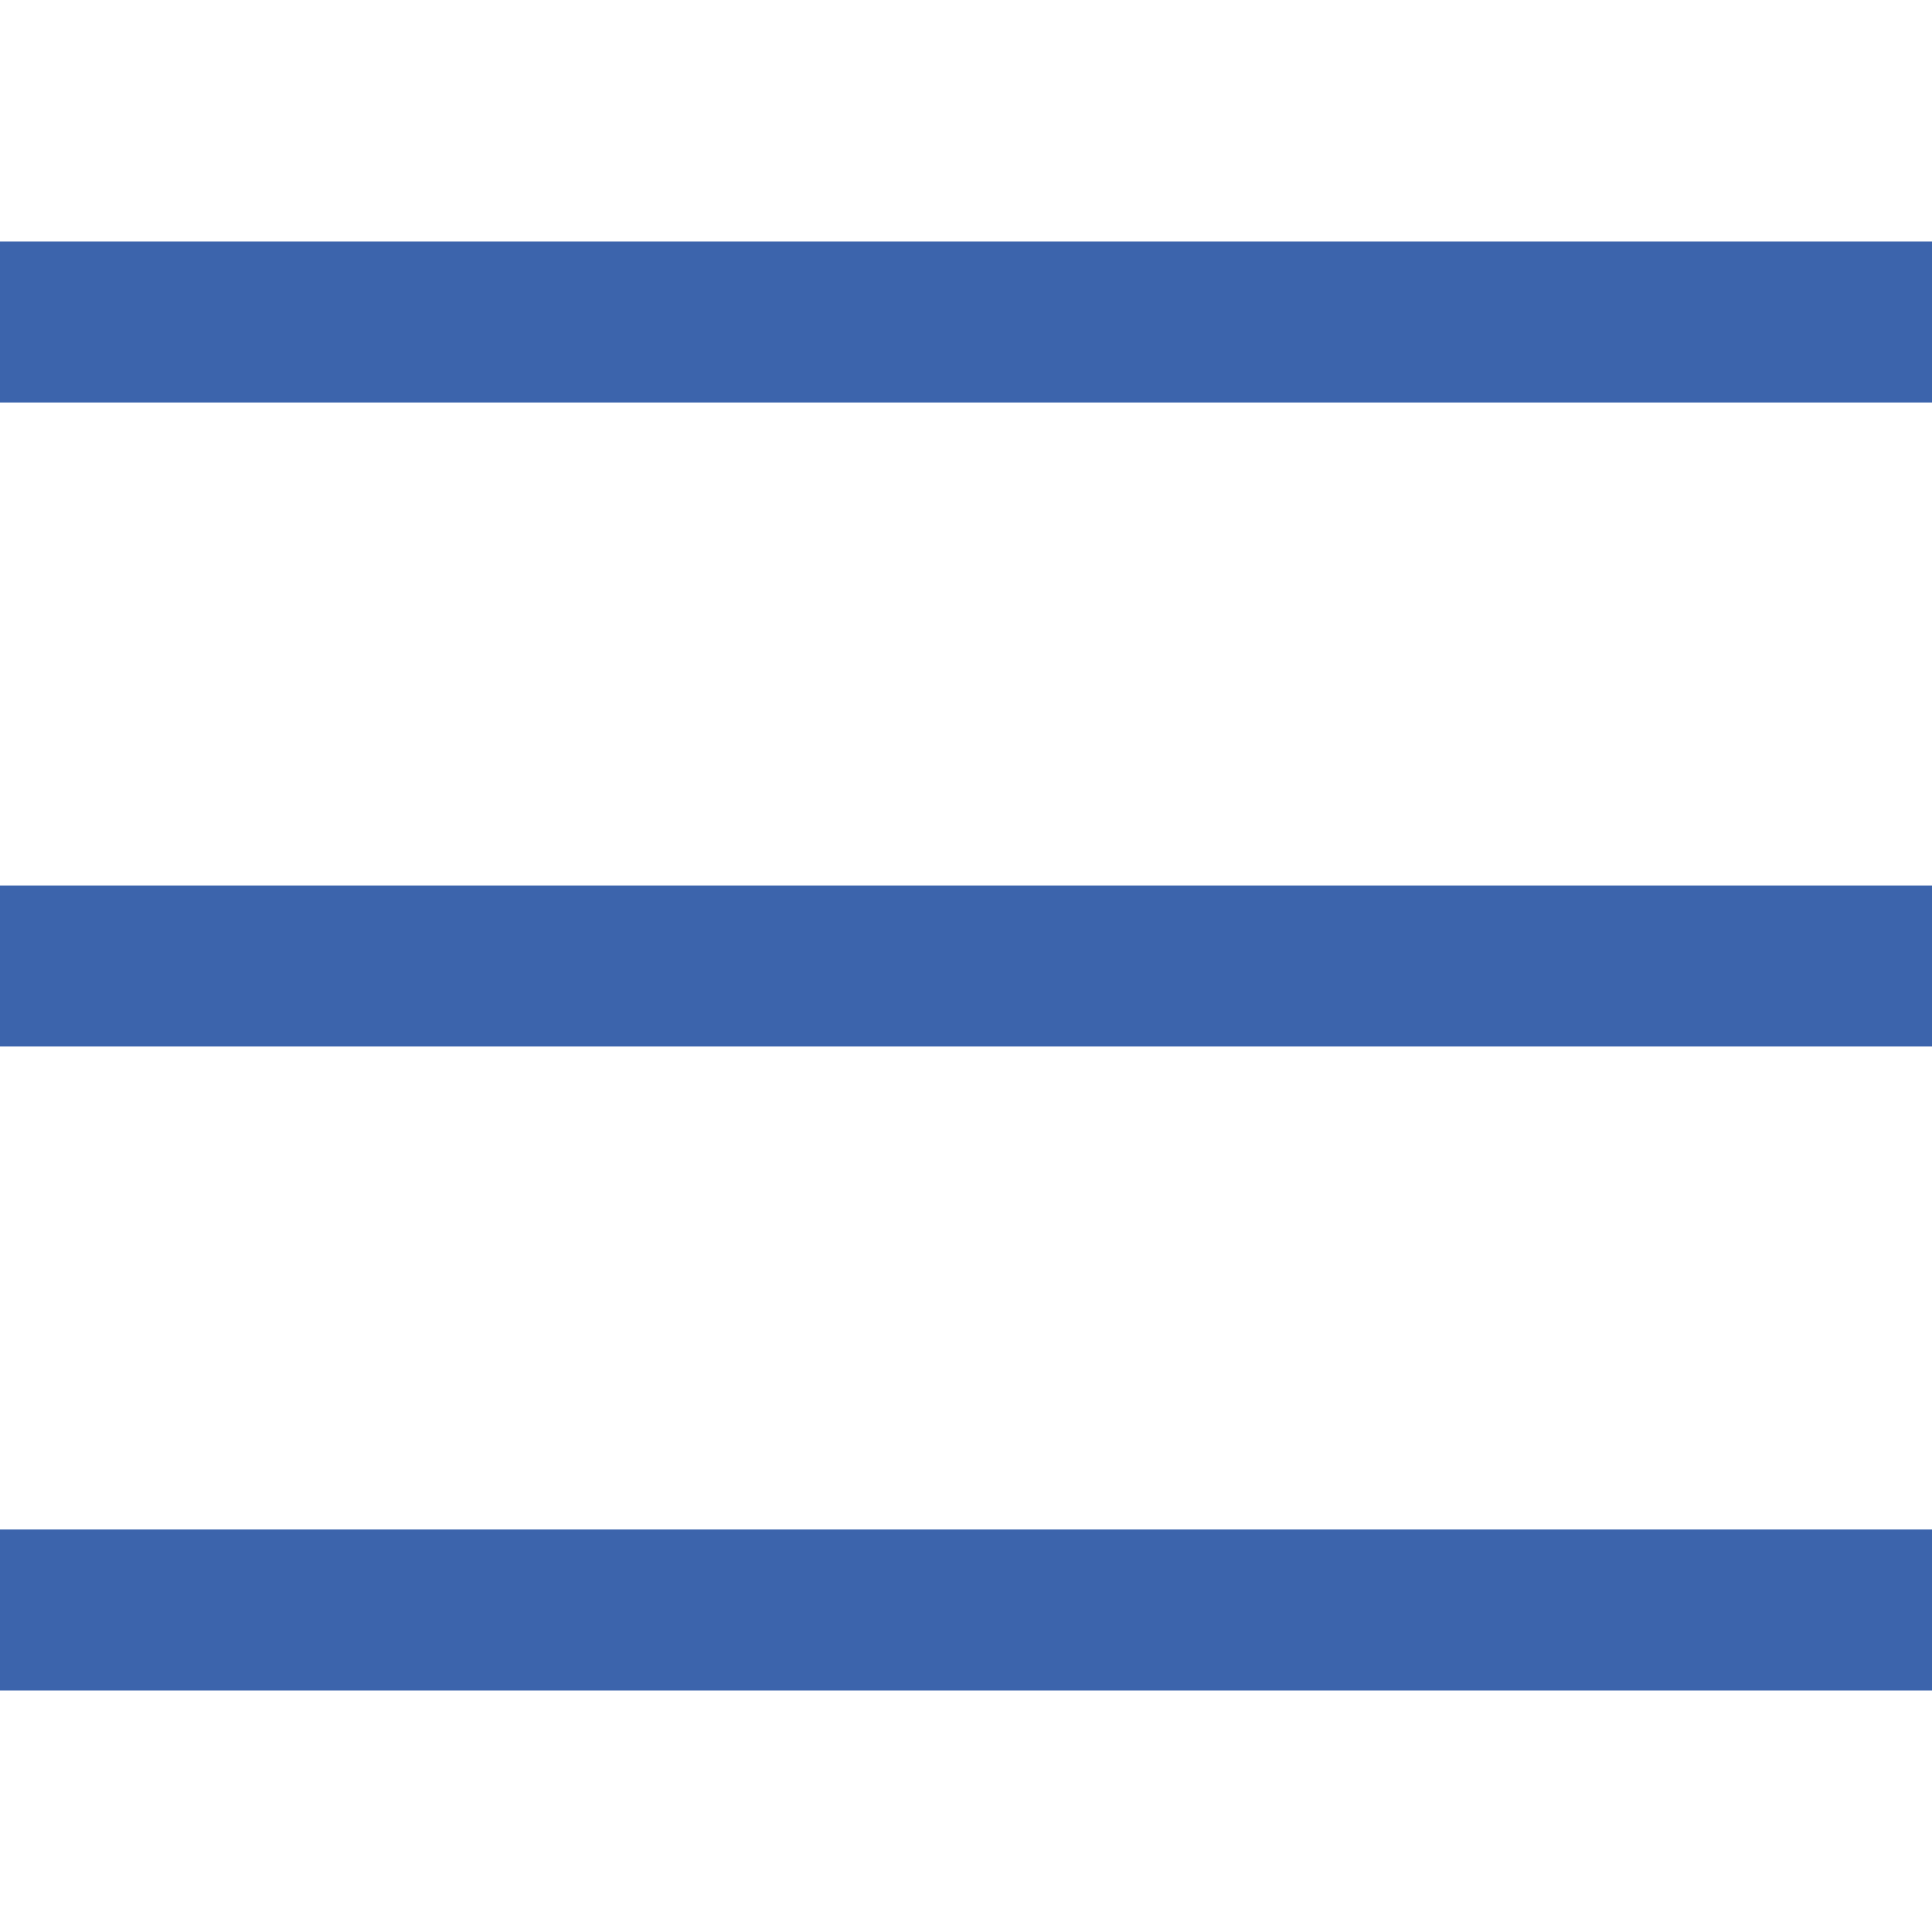
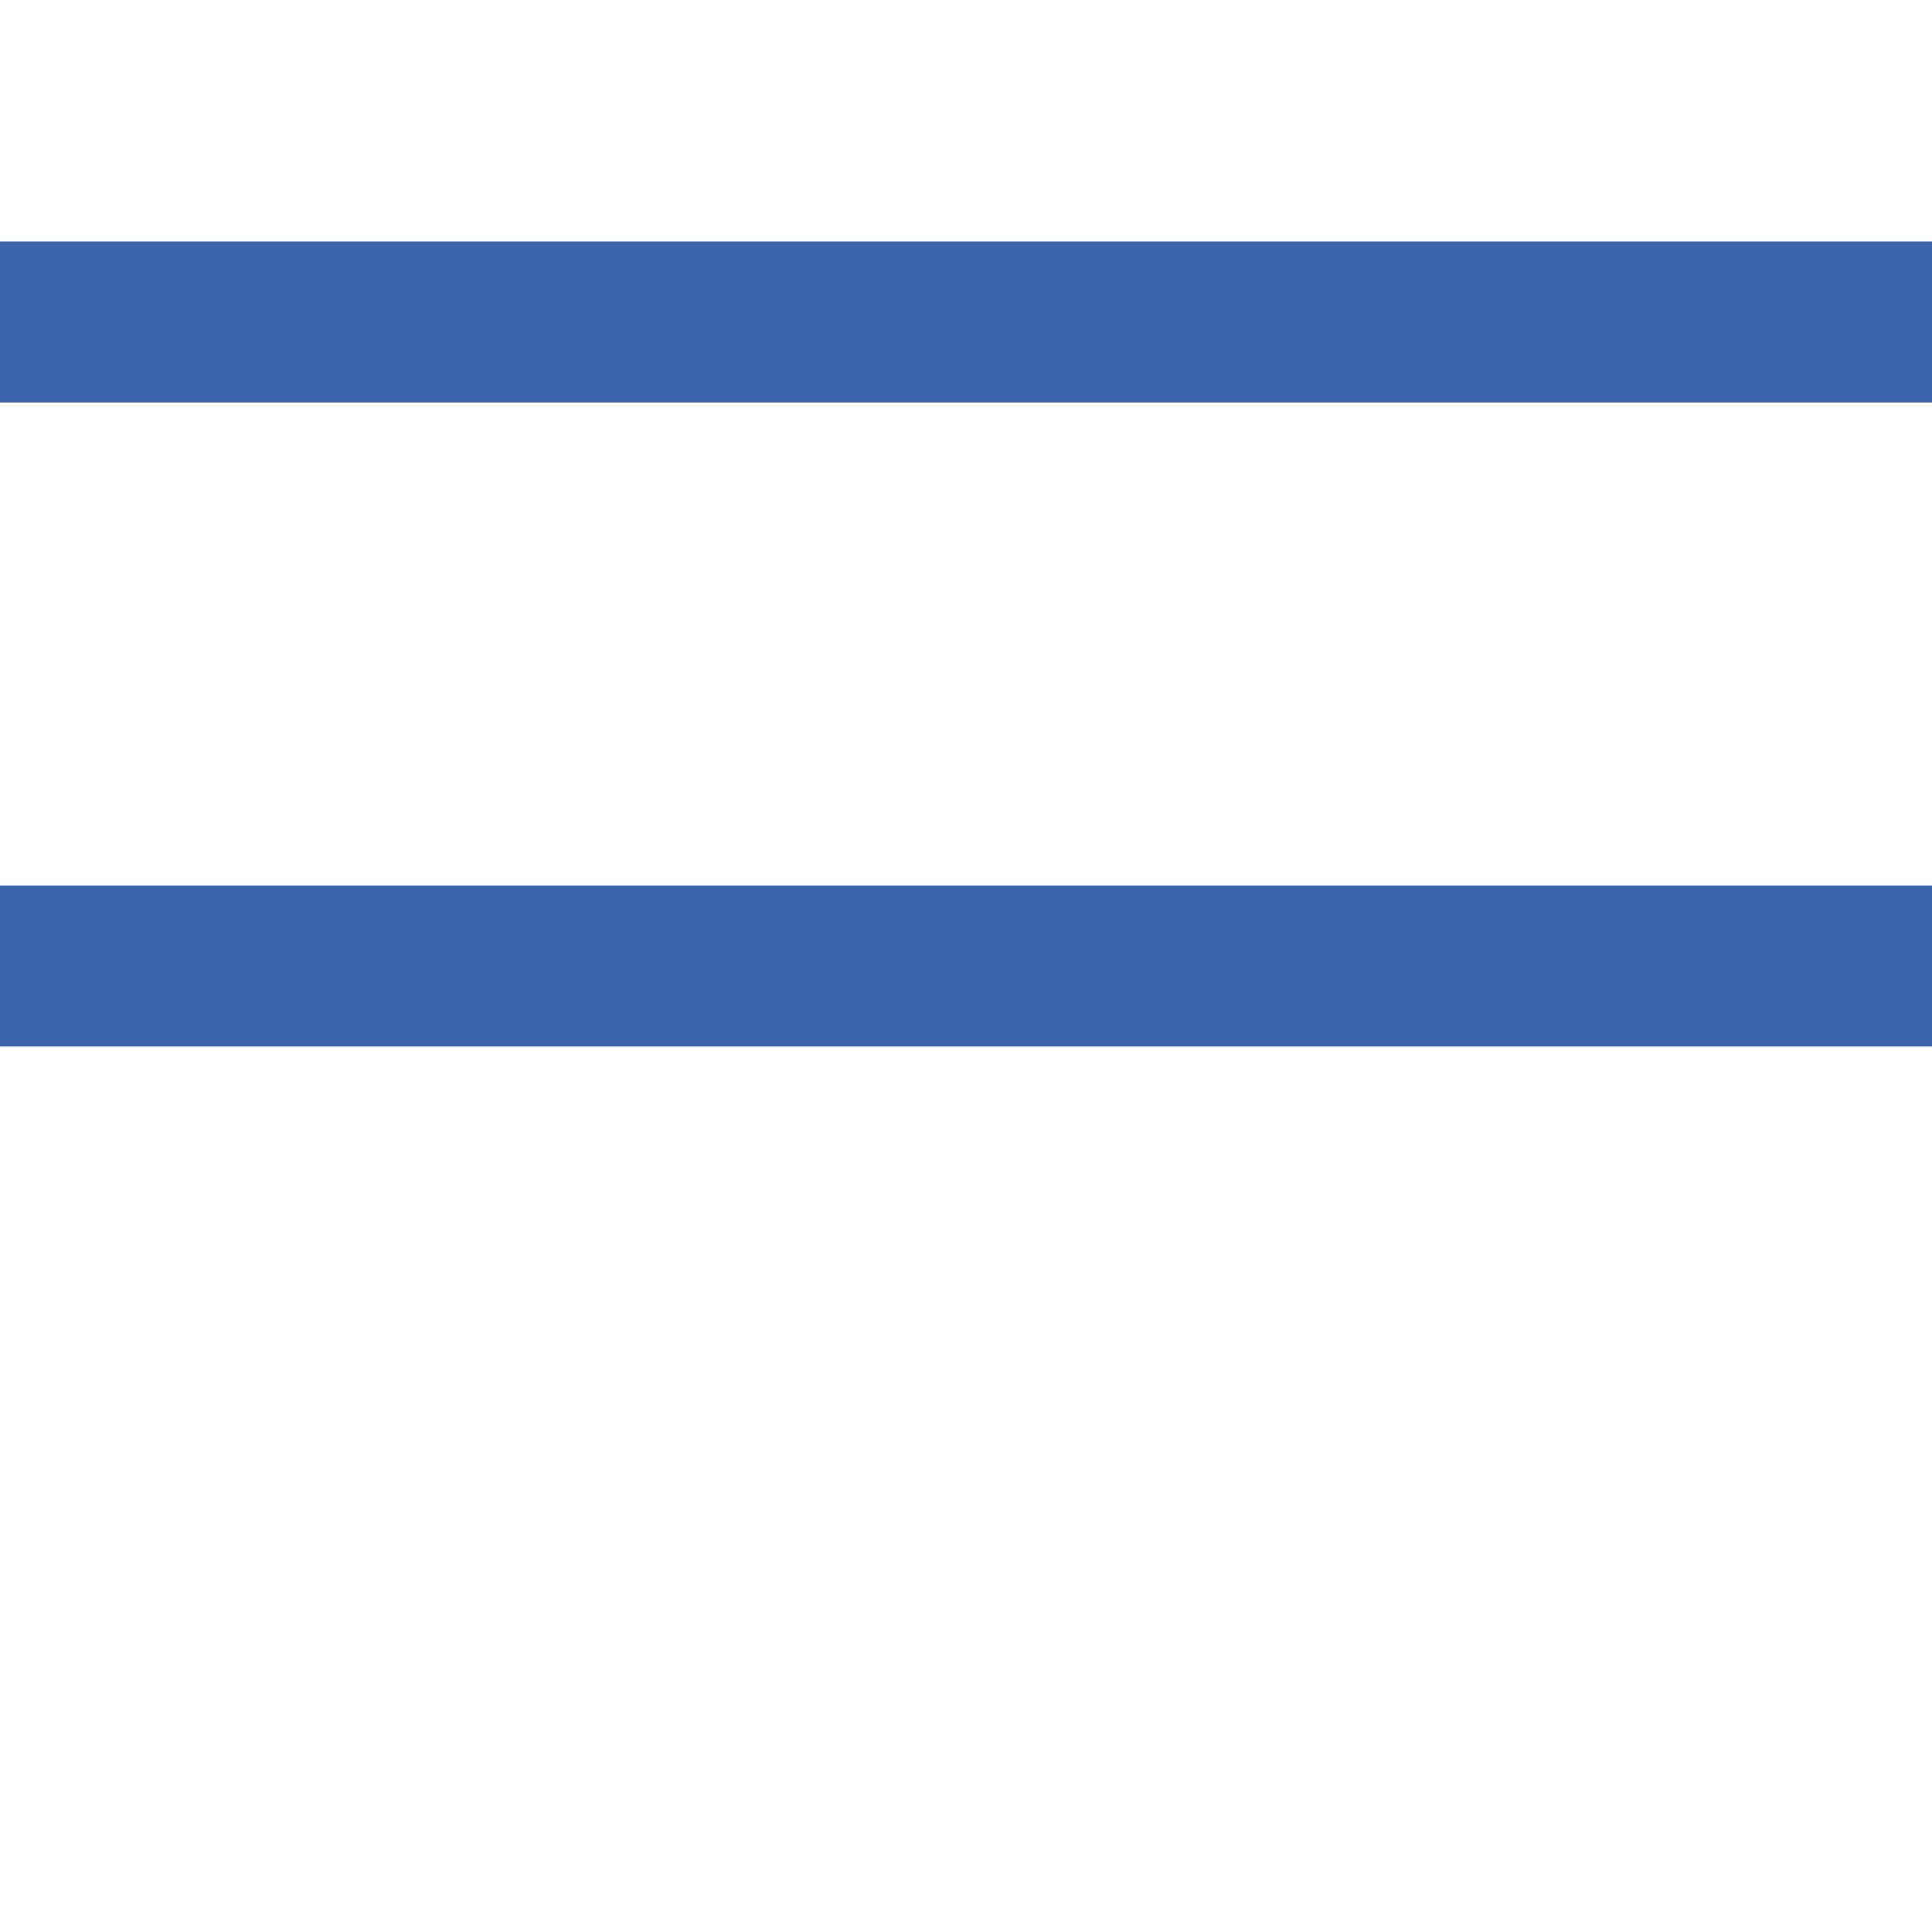
<svg xmlns="http://www.w3.org/2000/svg" width="24" height="24" viewBox="0 0 24 24" fill="none">
  <rect y="3" width="24" height="2" fill="#3C64AC" />
  <rect y="11" width="24" height="2" fill="#3C64AC" />
-   <rect y="19" width="24" height="2" fill="#3C64AC" />
</svg>